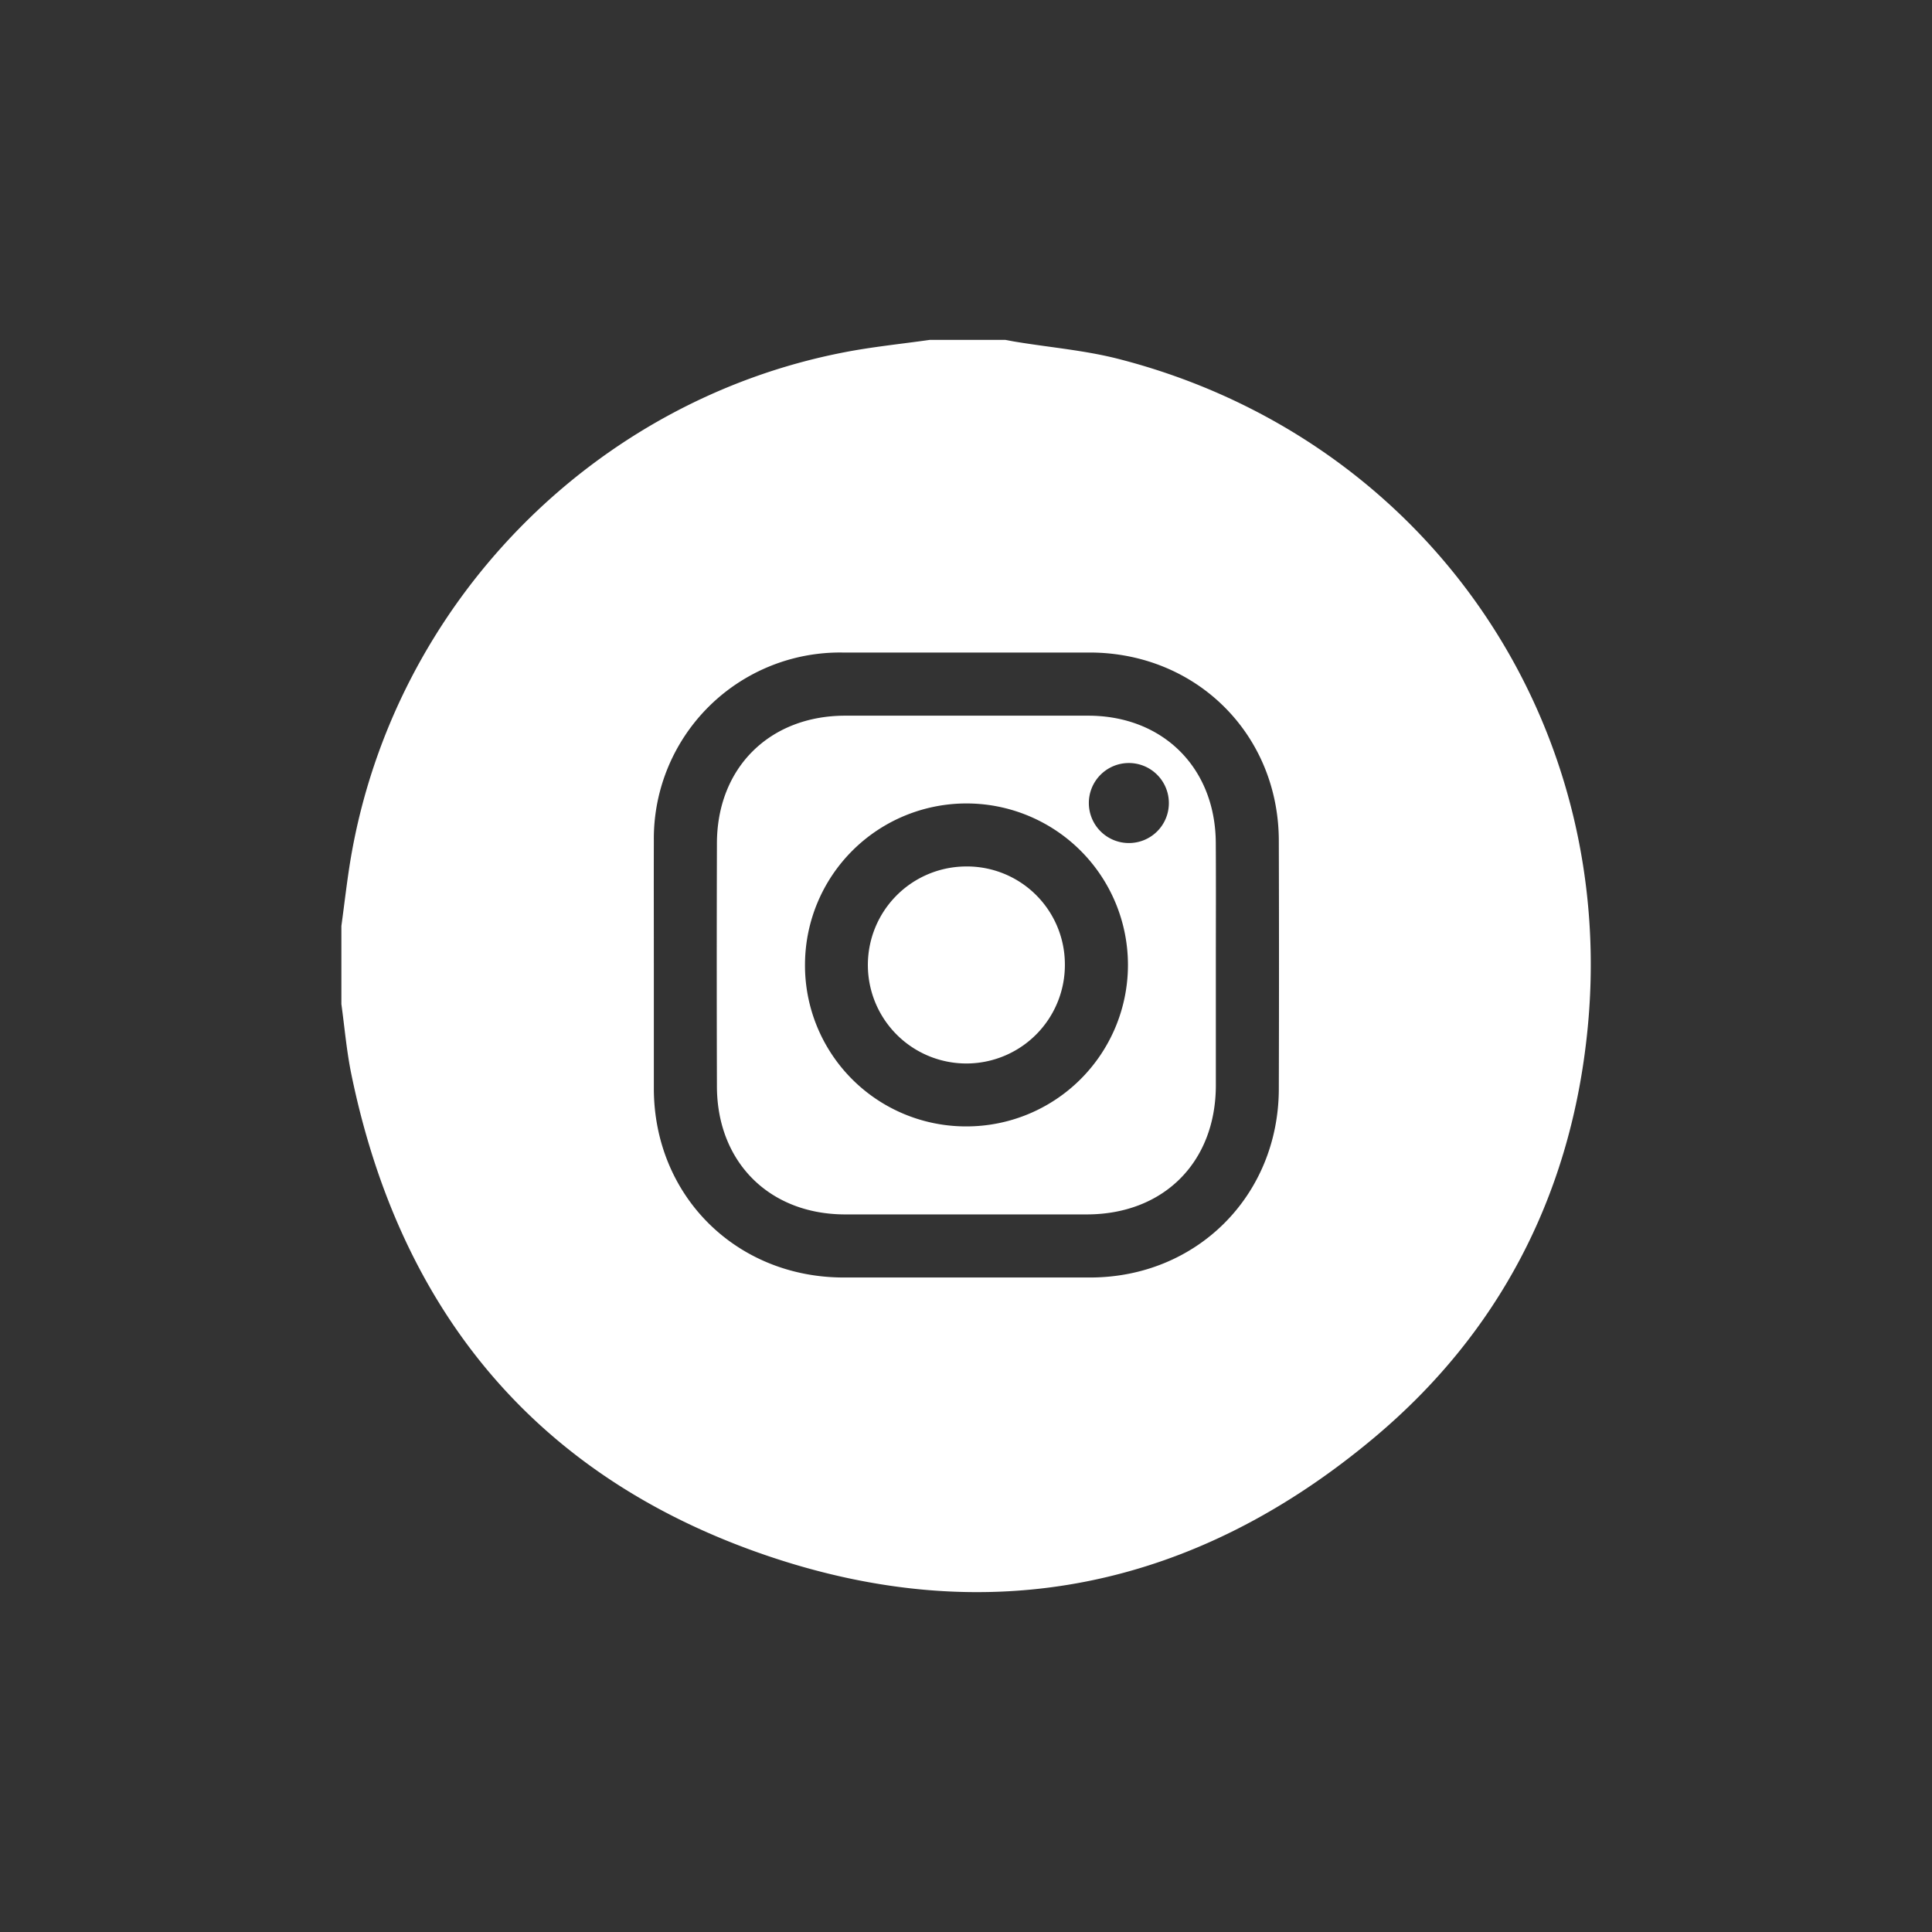
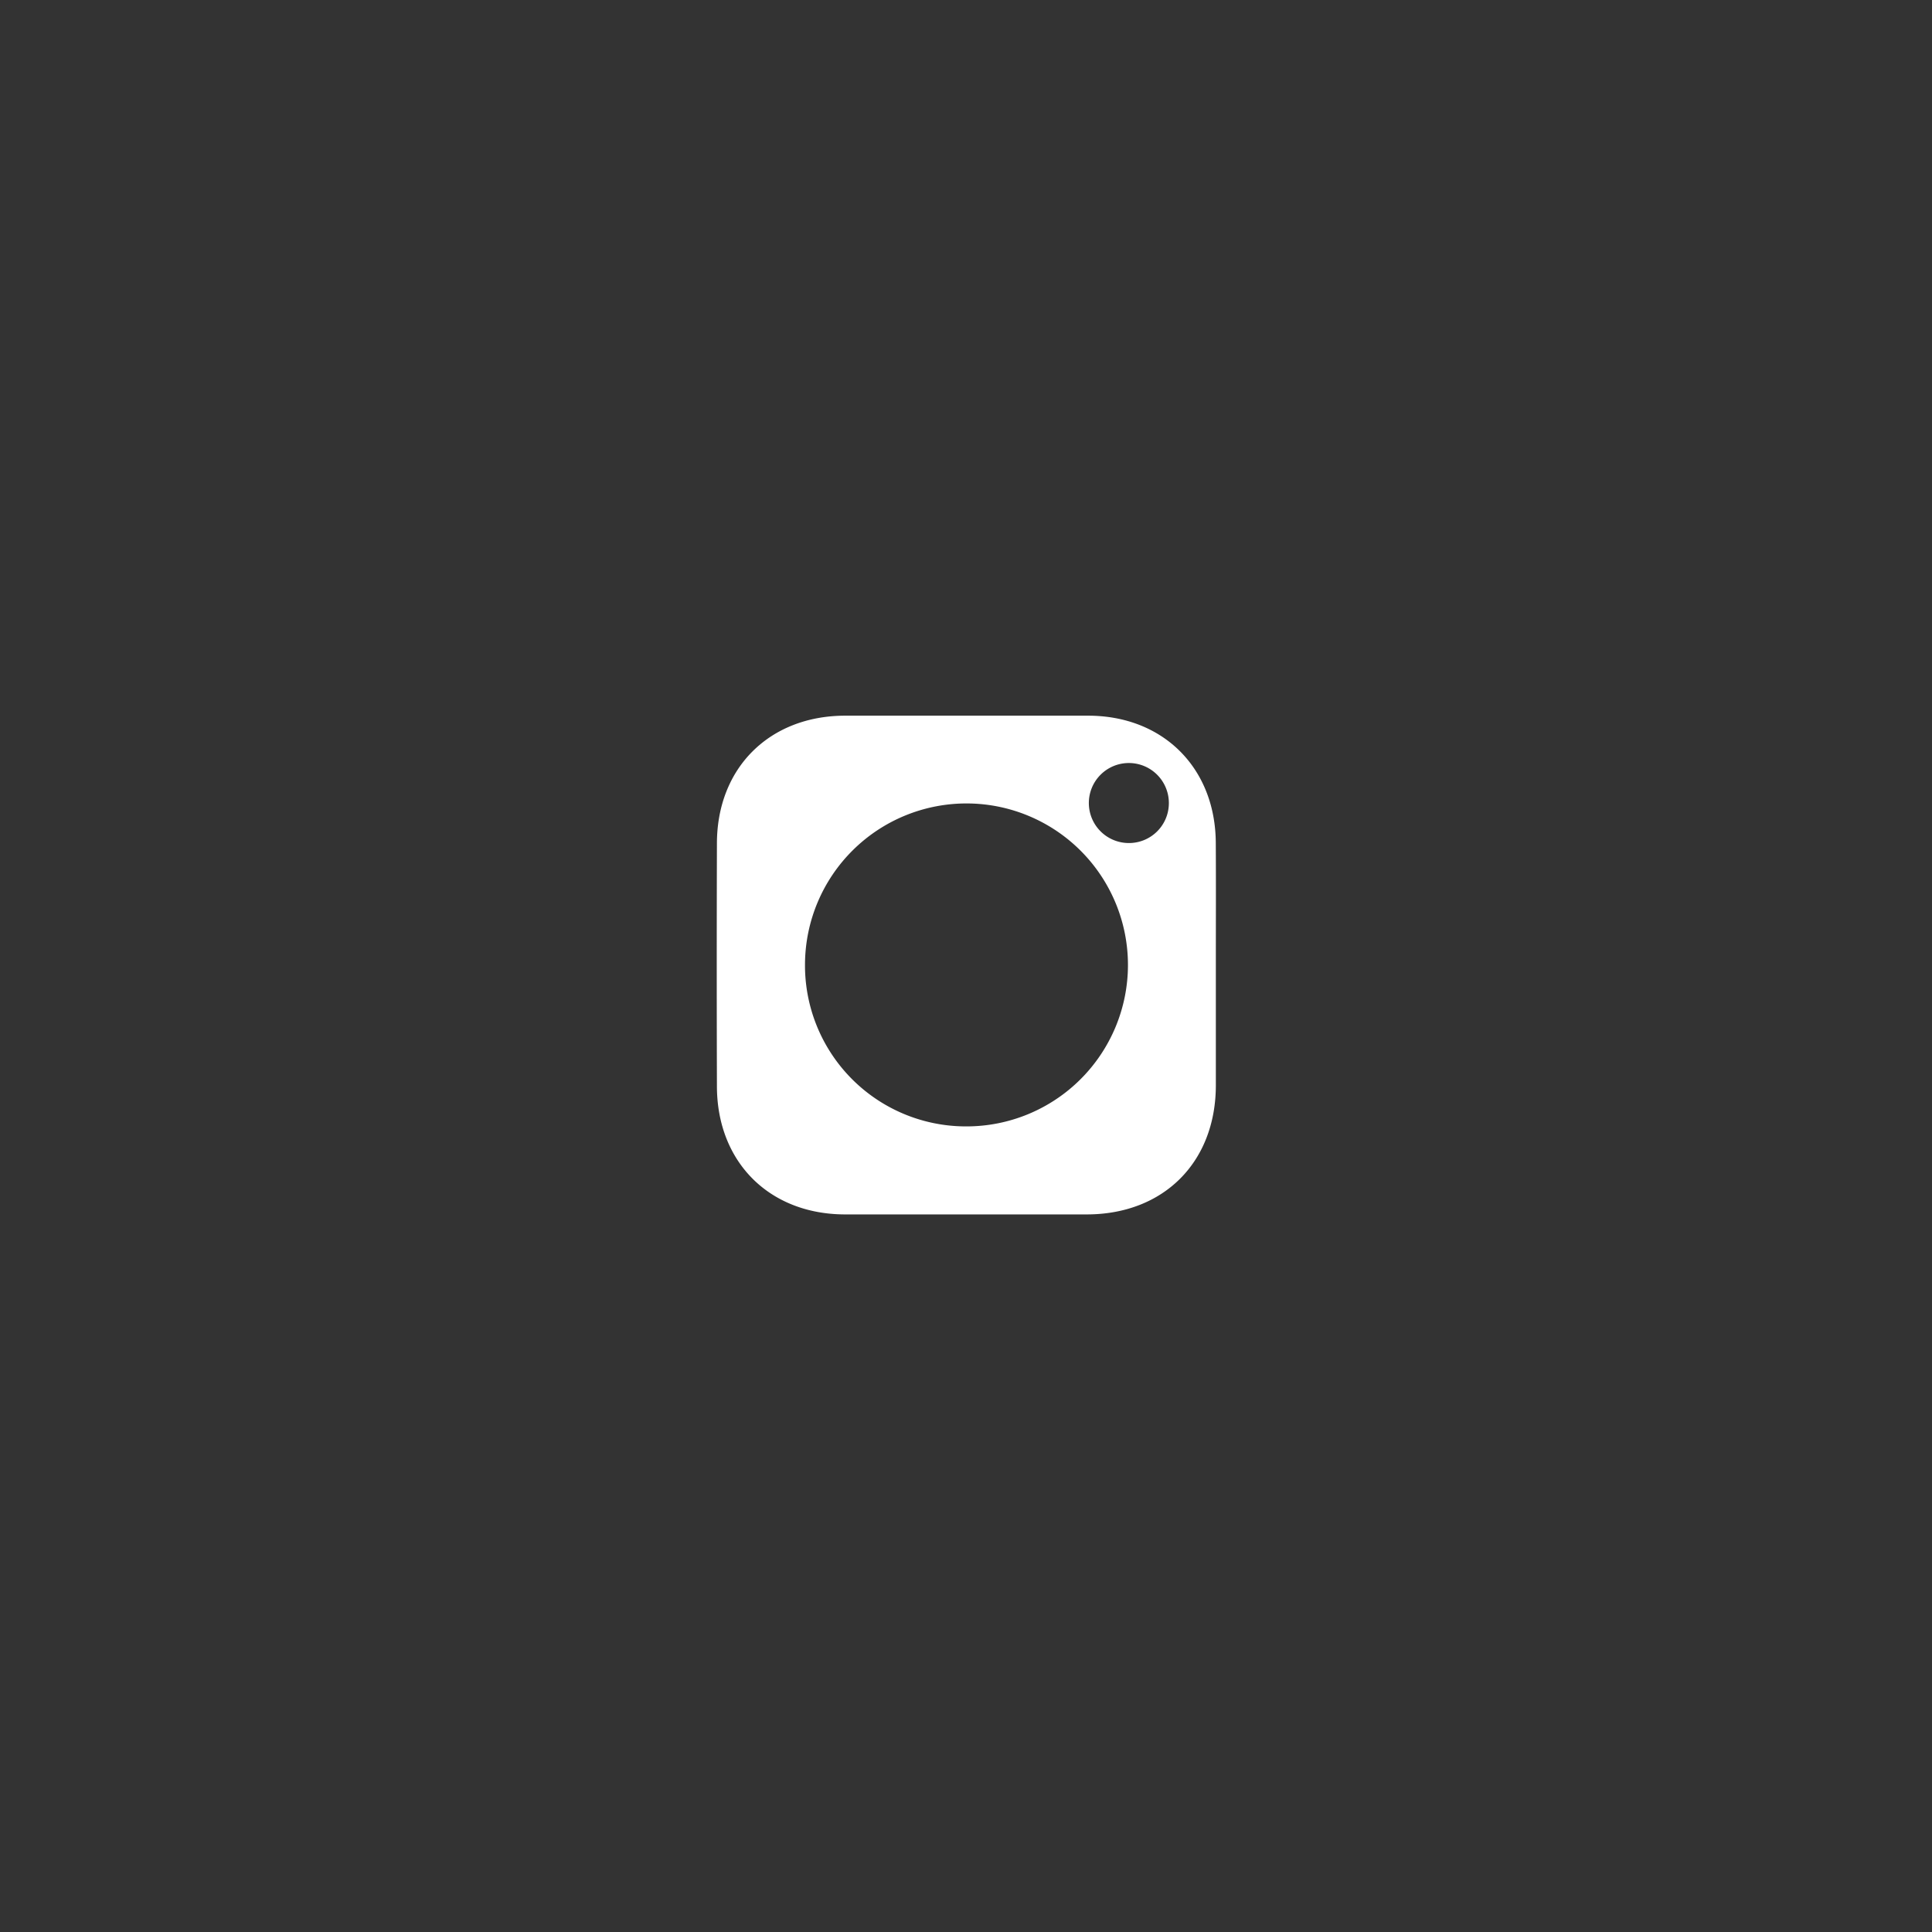
<svg xmlns="http://www.w3.org/2000/svg" id="Capa_1" data-name="Capa 1" viewBox="0 0 324 324">
  <rect x="0" y="0" width="324" height="324" fill="#333333" stroke="none" />
  <defs>
    <style>.cls-1{fill:#fff;}</style>
  </defs>
-   <path class="cls-1" d="M155.92,57h12.69c.66.12,1.32.26,2,.36,5.64.92,11.39,1.41,16.91,2.82,51.59,13.21,84.57,60.93,78.55,114-3,26.74-14.81,49.37-35.35,66.69-30.25,25.5-64.92,32.76-102.37,19.92-38.41-13.17-61.28-40.92-69.44-80.69-.79-3.86-1.12-7.8-1.66-11.71v-13.1c.53-3.84.95-7.69,1.6-11.51,7.28-42.46,40.56-76.55,82.74-84.7C146.32,58.16,151.14,57.68,155.92,57ZM109.65,161.83q0,10.33,0,20.67c0,18,13.77,31.71,31.79,31.74q20.67,0,41.35,0c17.9,0,31.63-13.74,31.67-31.63q.06-20.78,0-41.55c0-17.87-13.79-31.59-31.69-31.63q-20.78,0-41.55,0A31.22,31.22,0,0,0,109.65,141C109.63,147.91,109.65,154.87,109.65,161.83Z" />
  <path class="cls-1" d="M203.9,161.83c0,6.76,0,13.51,0,20.27-.05,12.83-8.77,21.54-21.62,21.56q-20.26,0-40.53,0c-12.72,0-21.49-8.77-21.52-21.46q-.06-20.37,0-40.73c0-12.7,8.82-21.44,21.51-21.45q20.37,0,40.73,0c12.58,0,21.36,8.76,21.42,21.34C203.93,148.19,203.9,155,203.9,161.83ZM162.06,188.9A27.08,27.08,0,1,0,135,161.69,27,27,0,0,0,162.06,188.9Zm27.28-47.52a6.69,6.69,0,0,0,6.68-6.59,6.71,6.71,0,1,0-6.68,6.59Z" />
-   <path class="cls-1" d="M178.58,161.53a16.52,16.52,0,1,1-16.77-16.22A16.42,16.42,0,0,1,178.58,161.53Z" />
</svg>